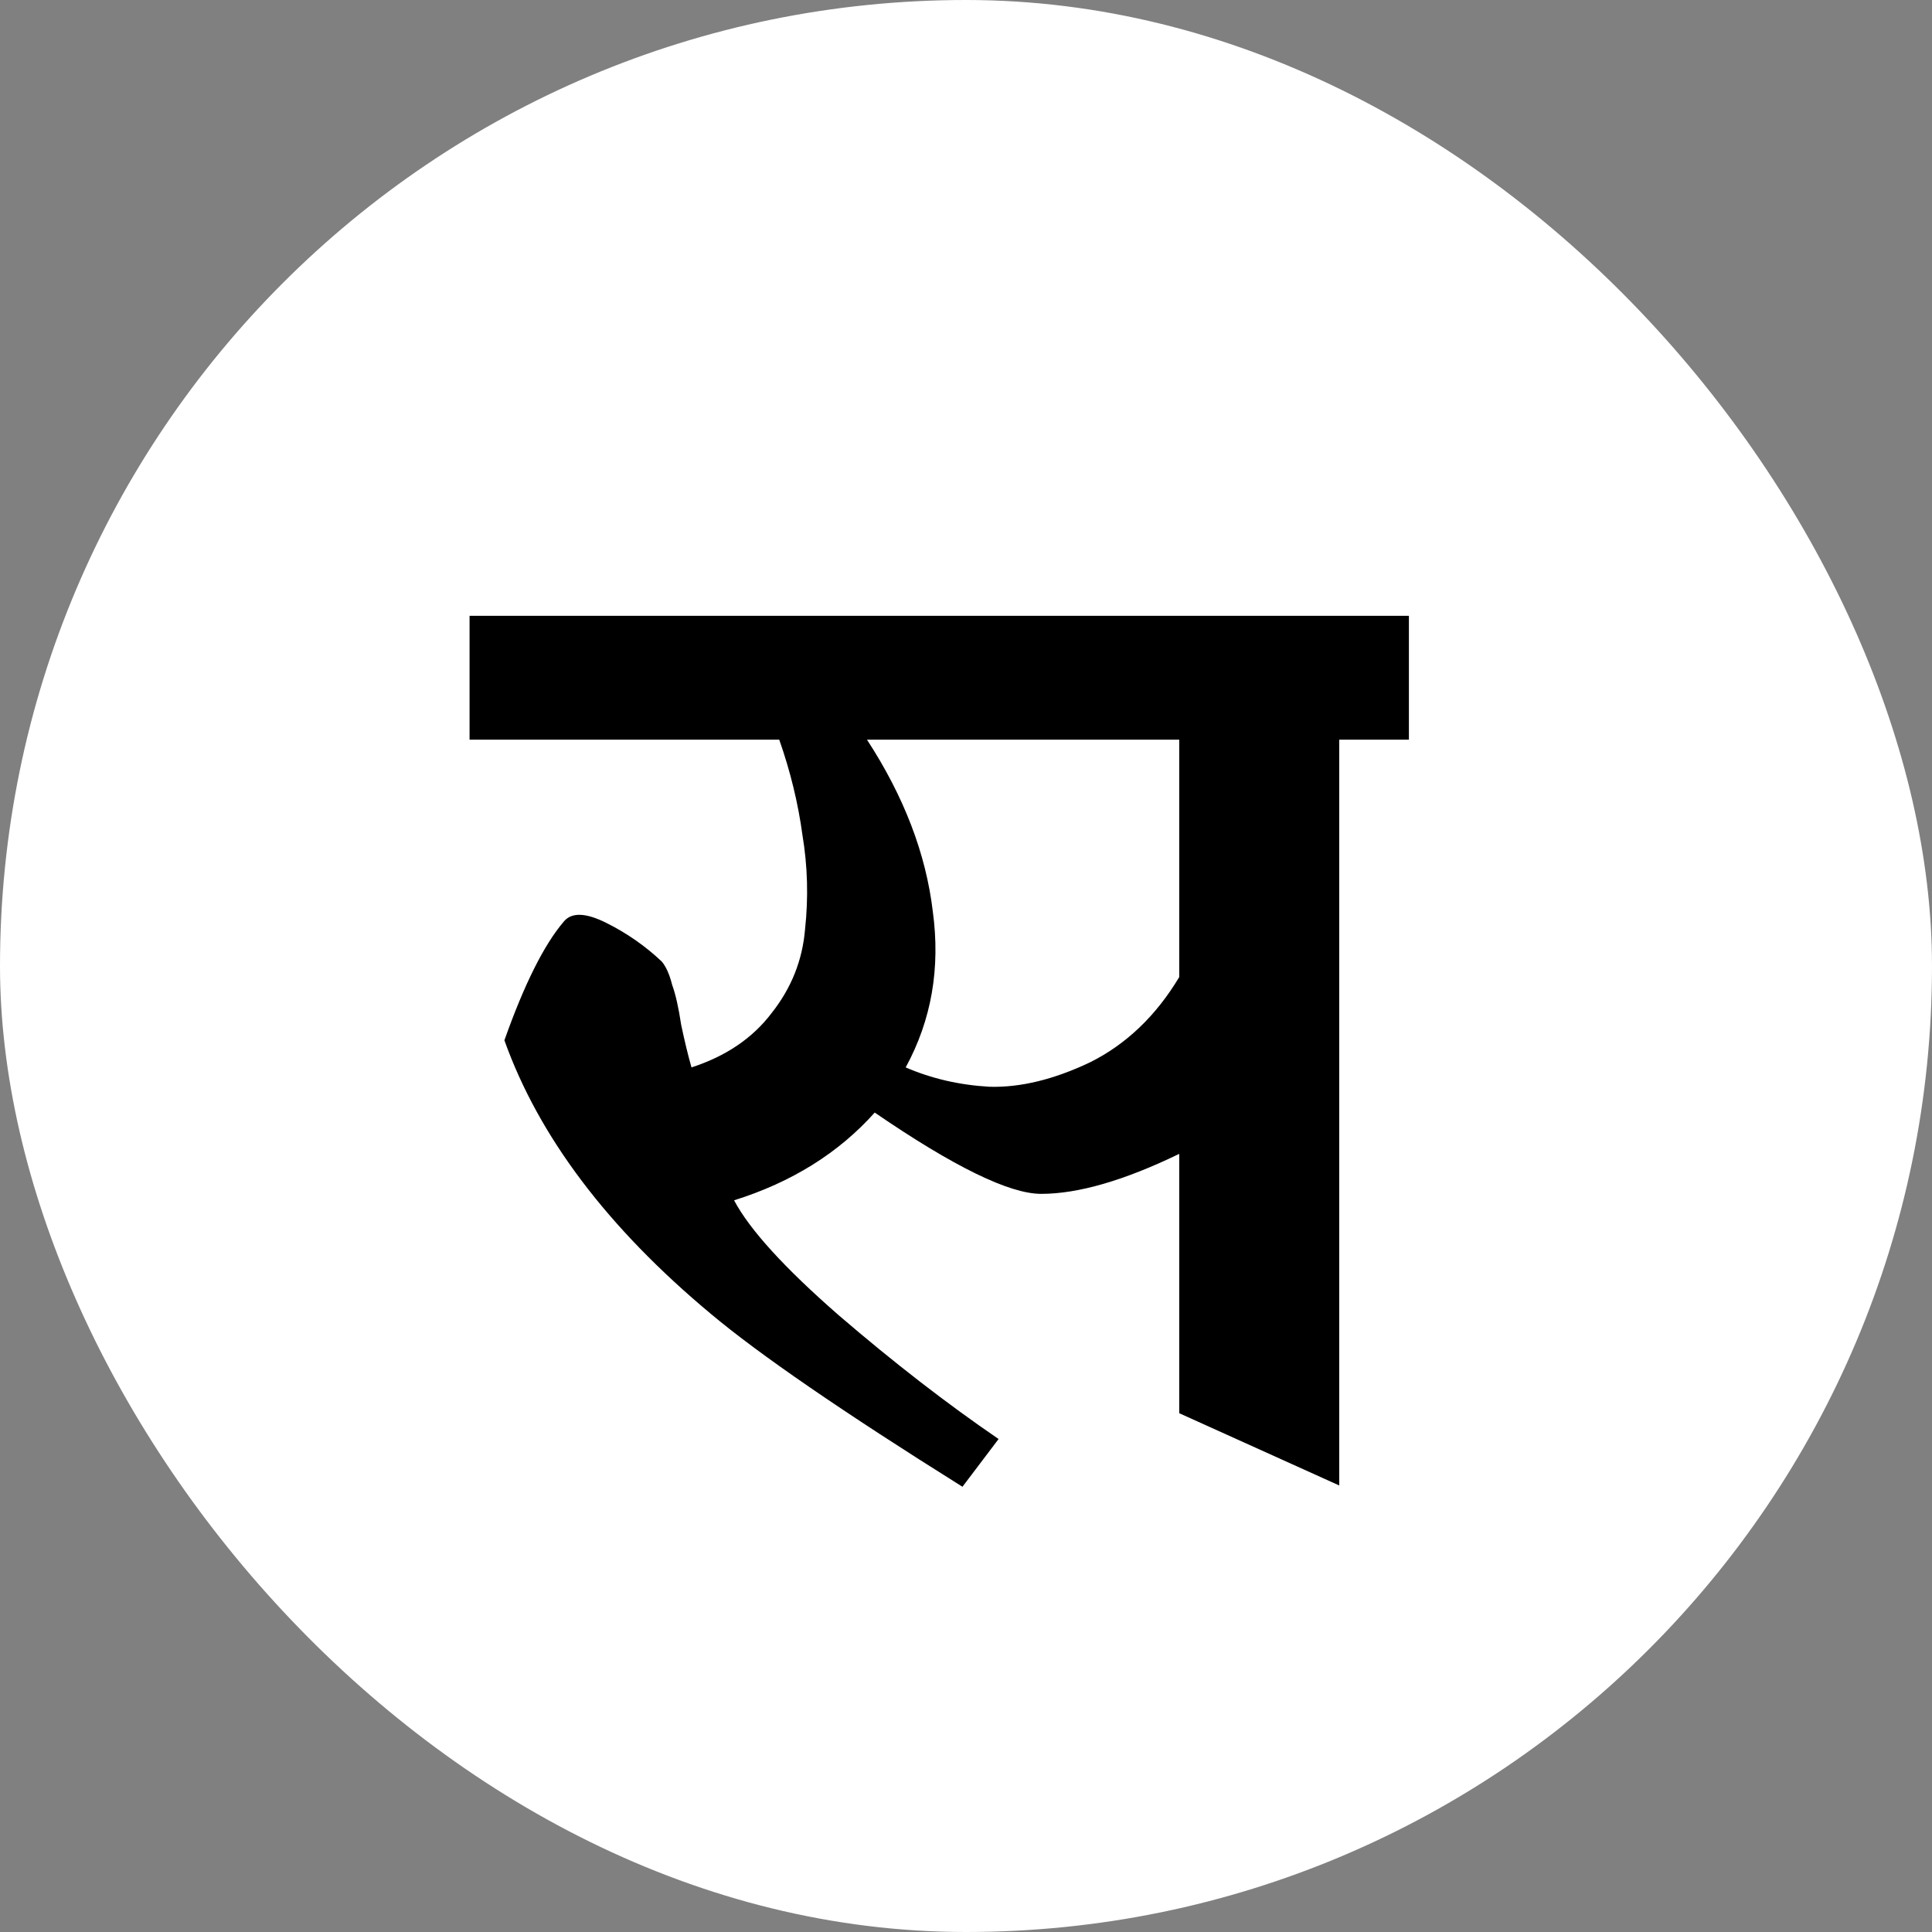
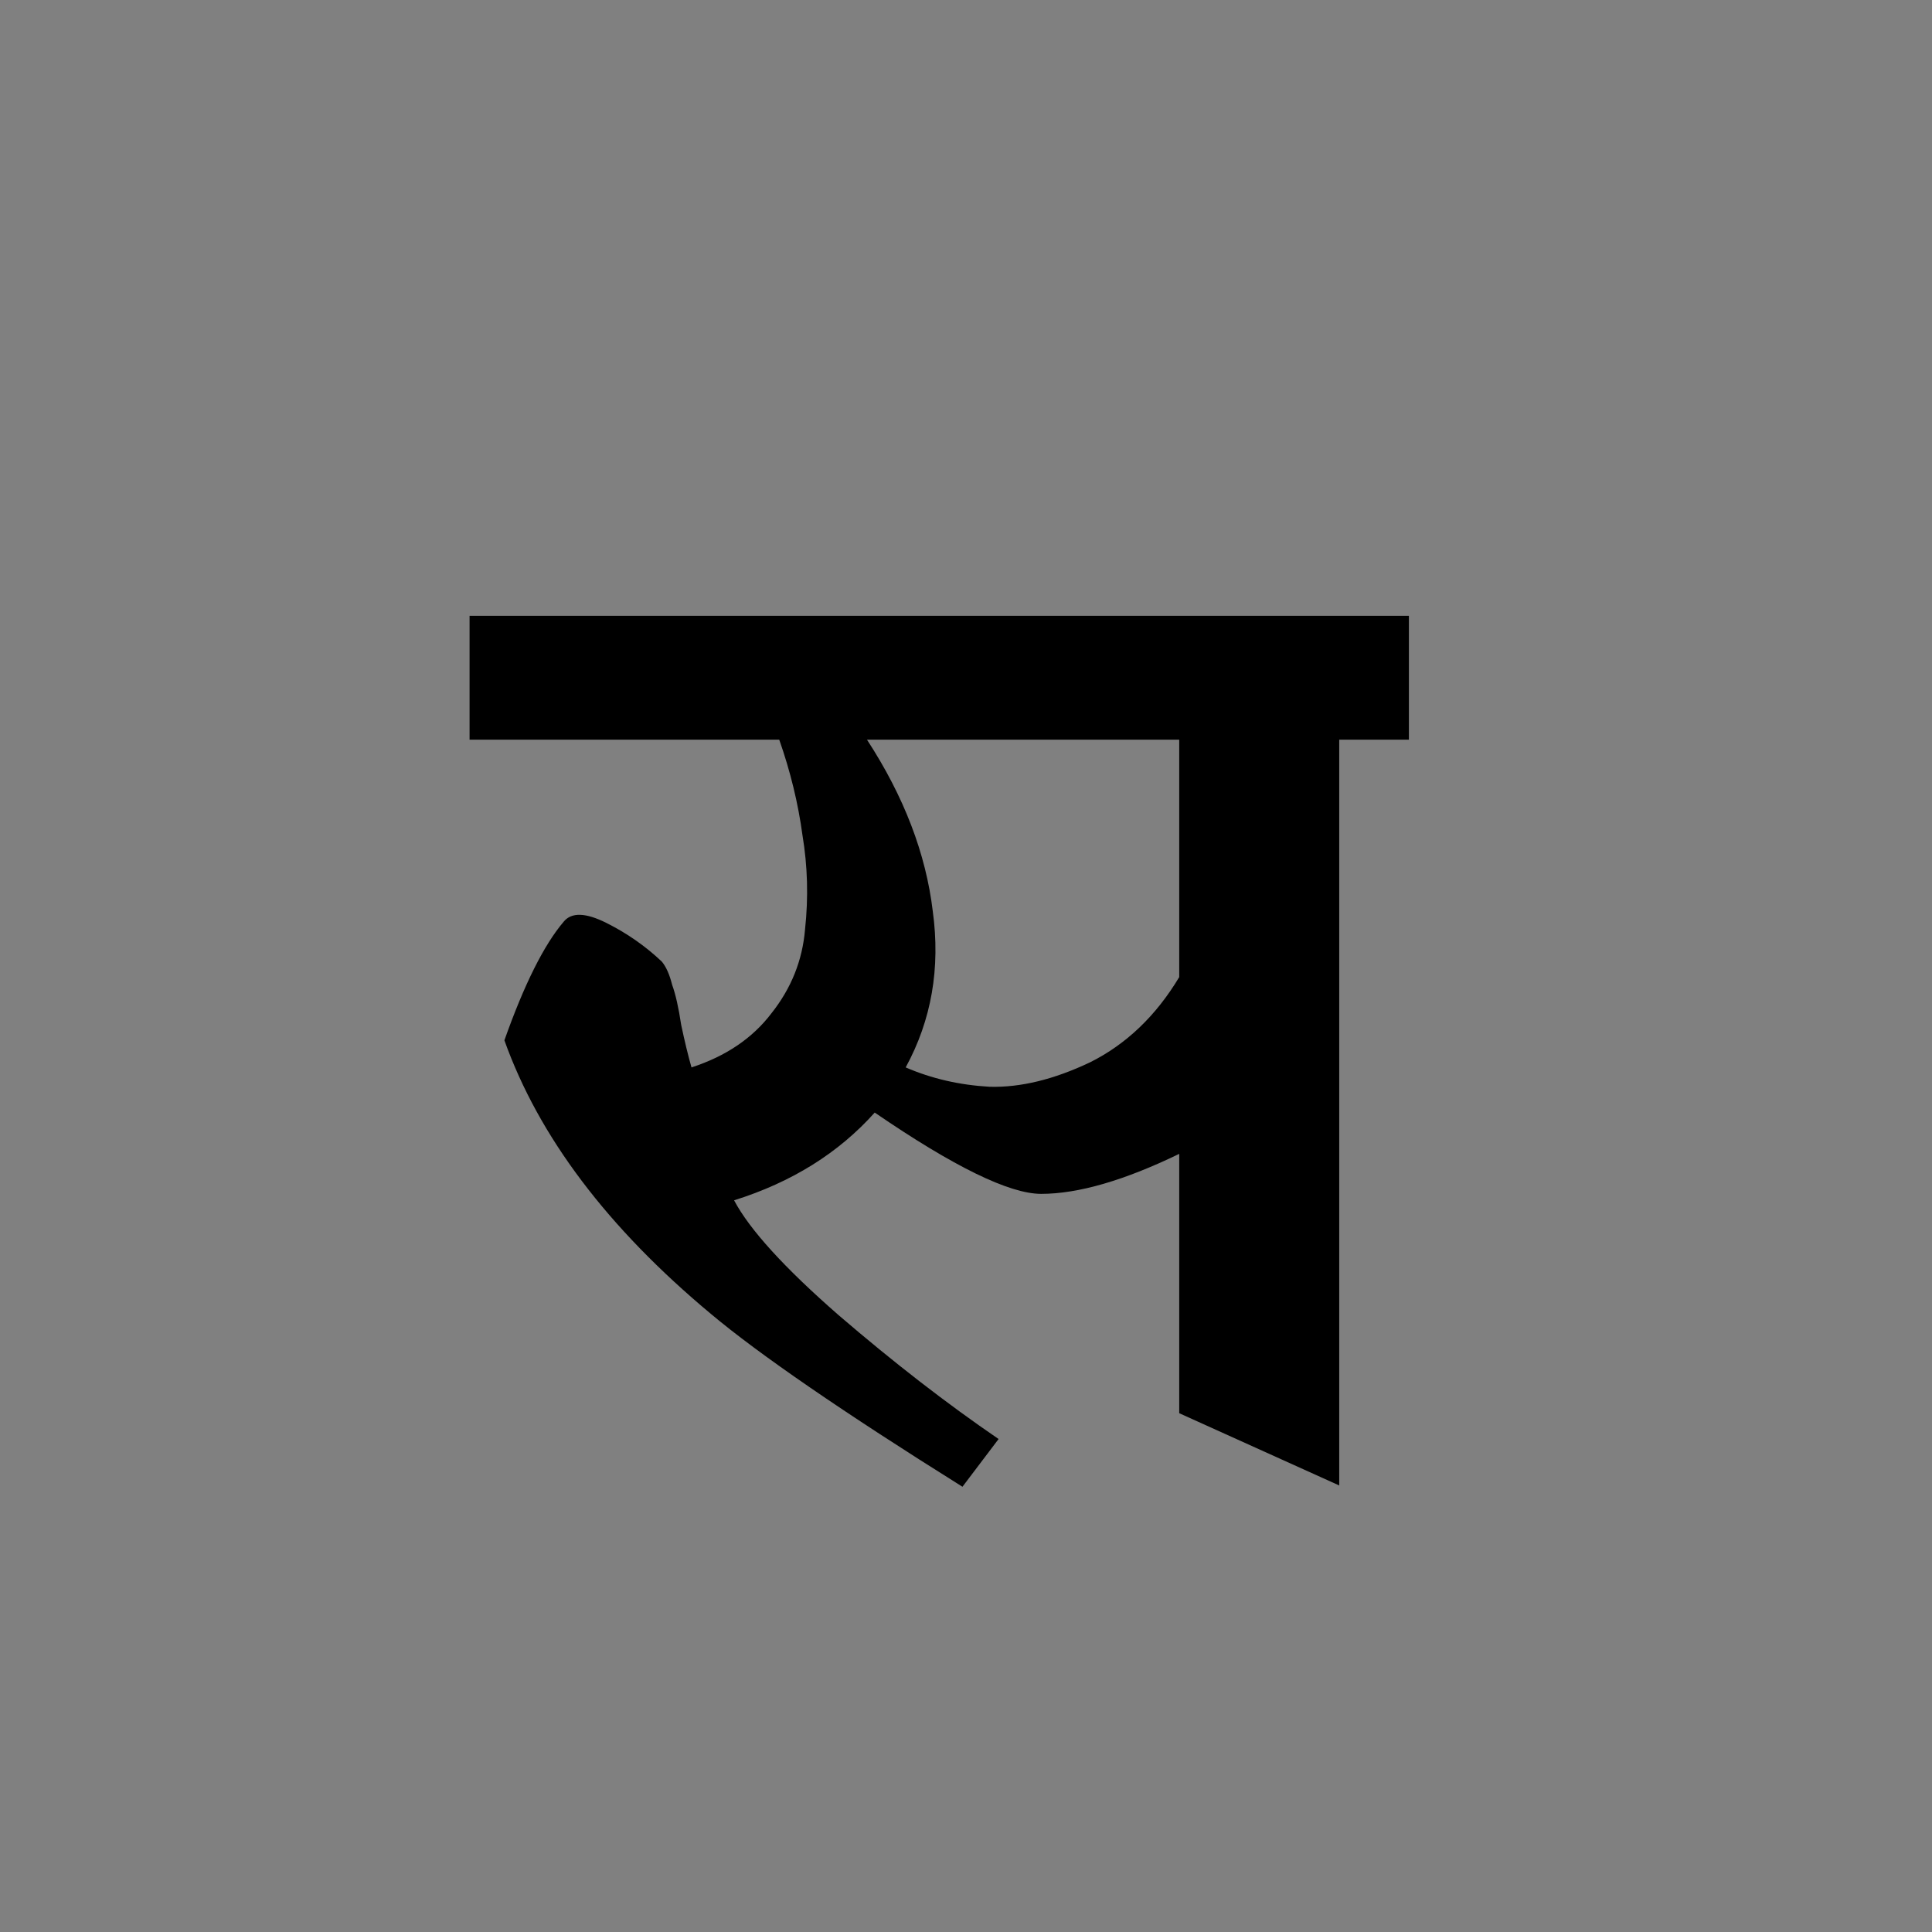
<svg xmlns="http://www.w3.org/2000/svg" width="280" height="280" viewBox="0 0 280 280" fill="none">
  <rect x="0" y="0" width="280" height="280" fill="#808080" stroke="none" />
-   <rect width="280" height="280" rx="140" fill="white" />
  <path d="M170.903 204.813V167.226C162.925 171.091 156.255 173.023 150.894 173.023C146.282 173.023 138.241 169.096 126.771 161.242C121.535 167.101 114.741 171.34 106.388 173.958C108.632 178.197 113.681 183.744 121.535 190.601C129.514 197.458 137.243 203.442 144.723 208.553L139.487 215.472C122.159 204.626 110.004 196.273 103.022 190.414C88.062 177.947 78.089 164.733 73.102 150.77C75.97 142.667 78.837 136.932 81.704 133.566C82.826 132.195 84.883 132.257 87.875 133.753C90.867 135.249 93.548 137.119 95.916 139.363C96.54 140.111 97.038 141.233 97.412 142.729C97.911 144.1 98.347 146.033 98.721 148.526C99.22 150.895 99.719 152.952 100.217 154.697C105.204 153.076 109.069 150.458 111.811 146.843C114.679 143.228 116.299 139.176 116.673 134.688C117.172 130.075 117.047 125.525 116.299 121.037C115.676 116.424 114.554 111.812 112.933 107.199H68.053V89.247H204.189V107.199H194.091V215.285L170.903 204.813ZM125.649 107.199C131.01 115.427 134.189 123.717 135.186 132.07C136.308 140.298 134.999 147.84 131.259 154.697C134.999 156.318 139.051 157.253 143.414 157.502C147.902 157.627 152.764 156.442 158 153.949C163.236 151.331 167.537 147.217 170.903 141.607V107.199H125.649Z" fill="black" />
</svg>